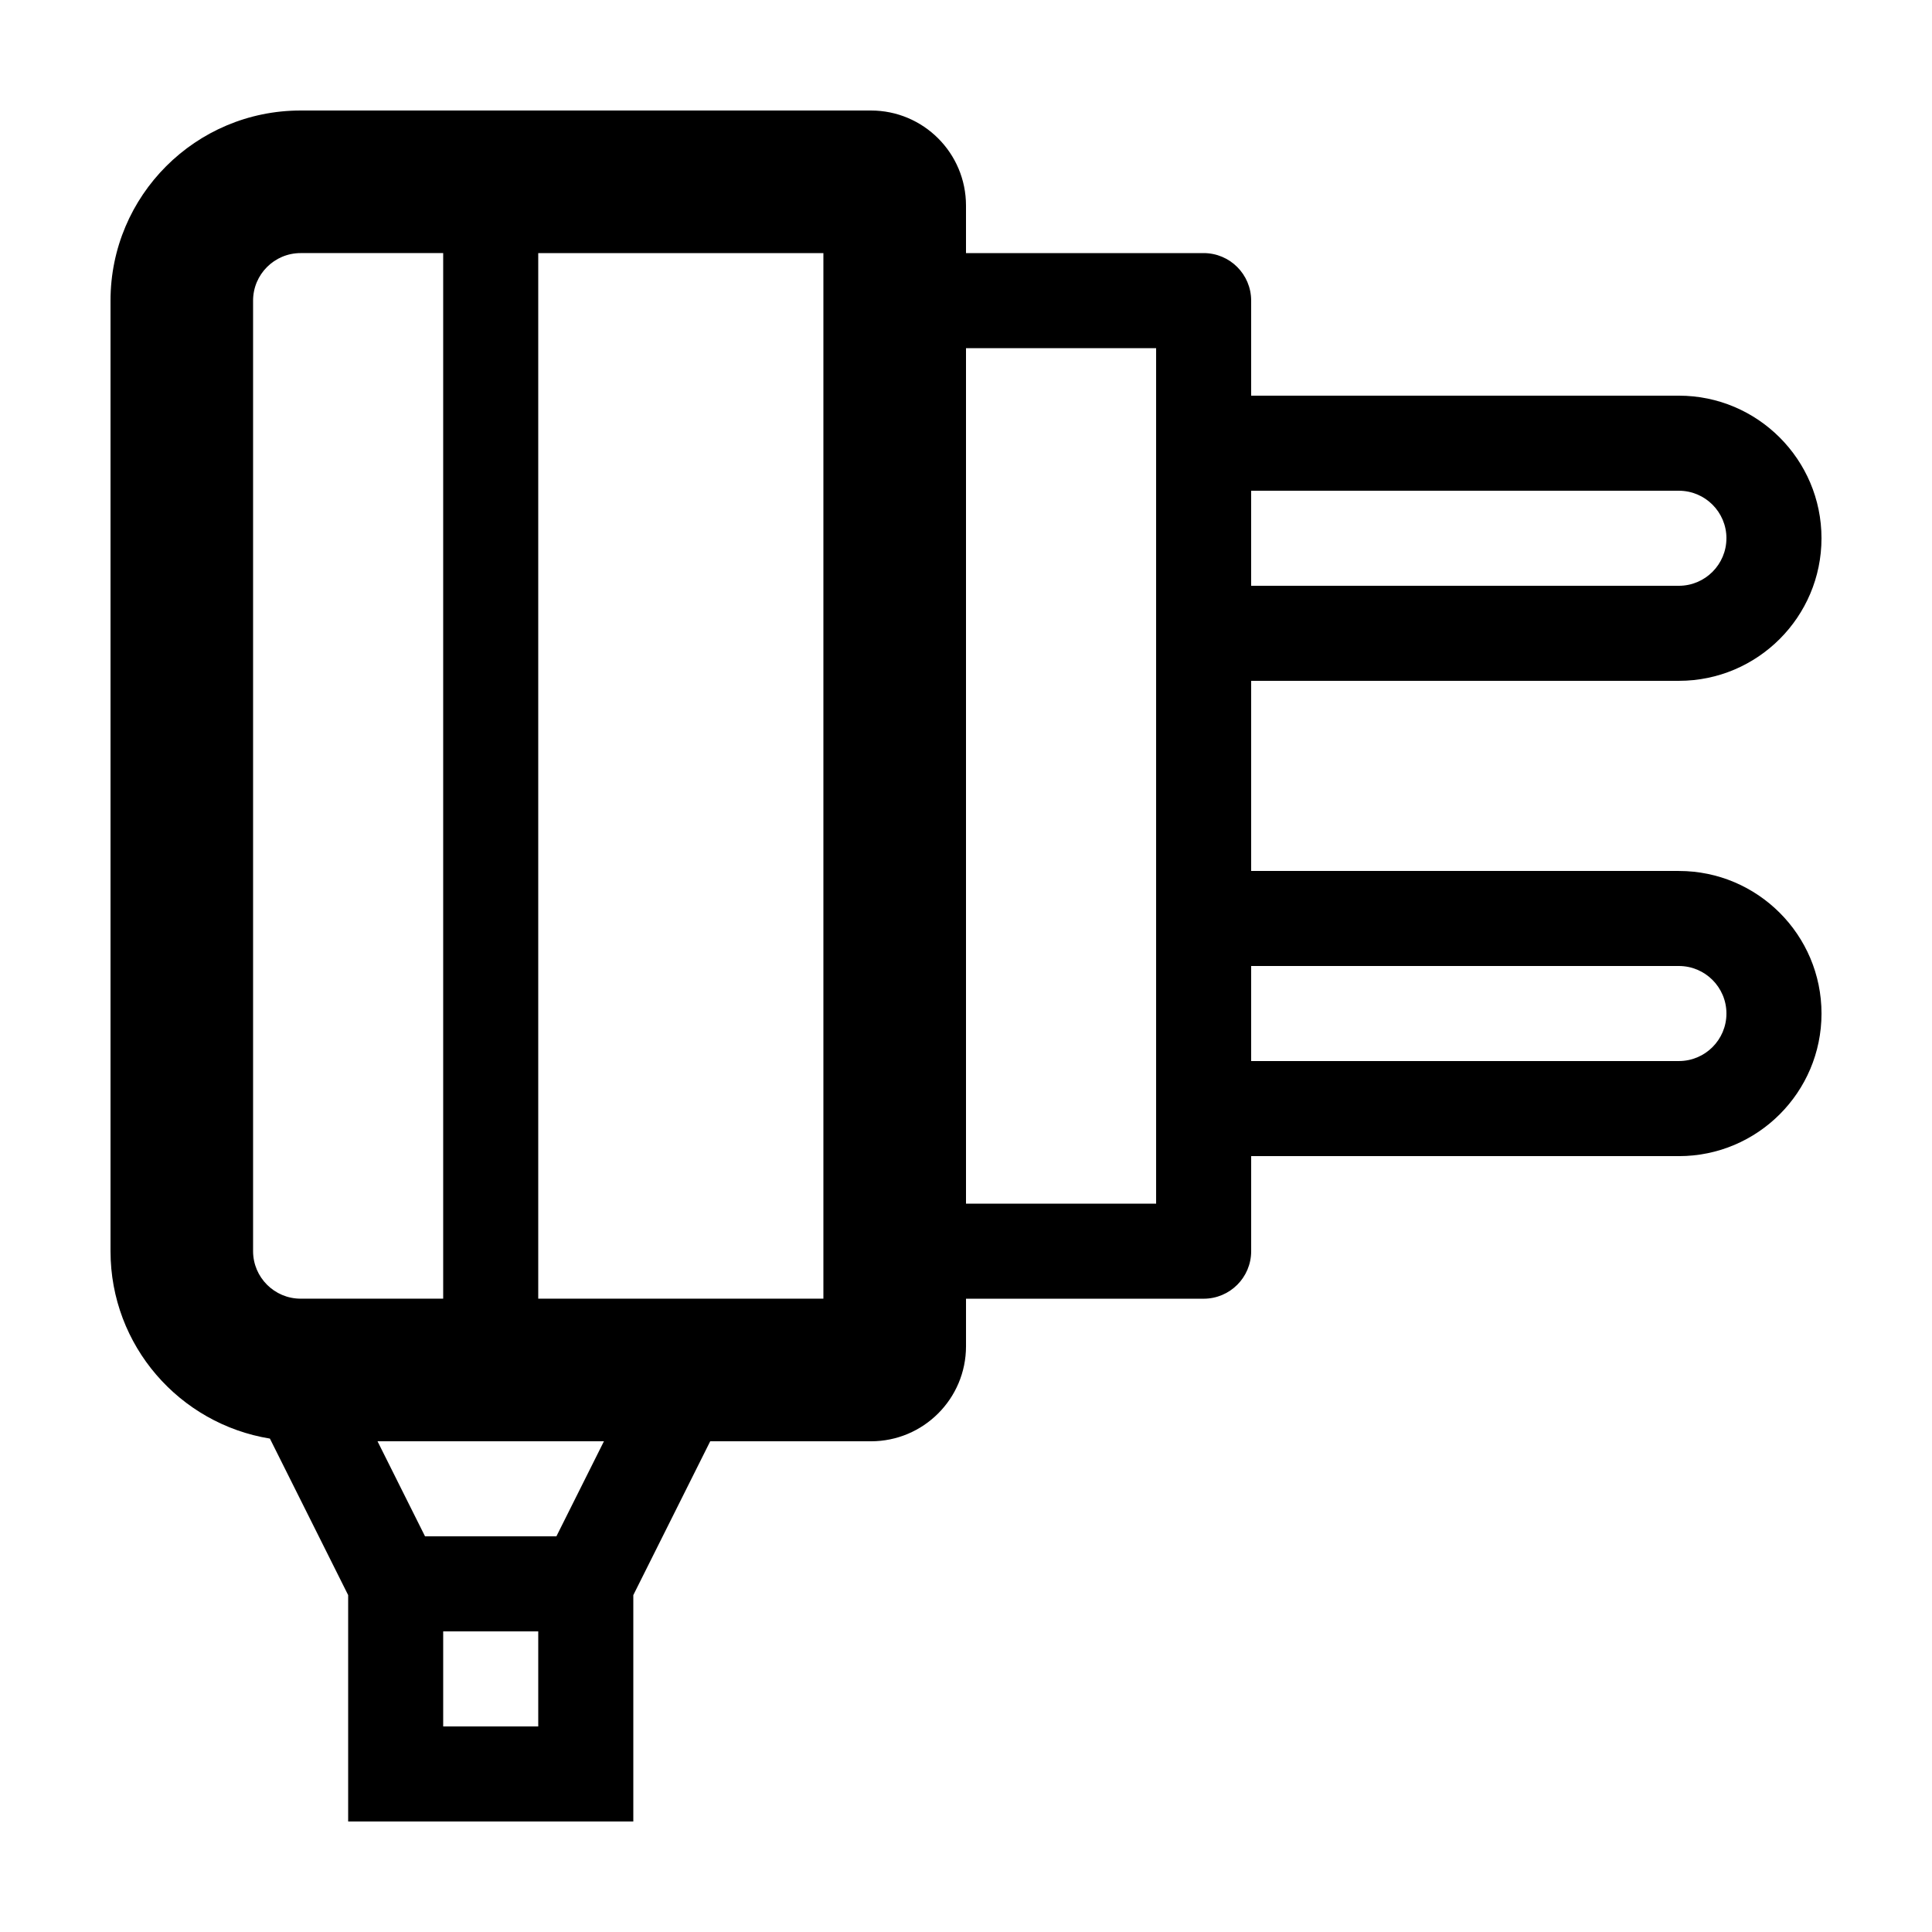
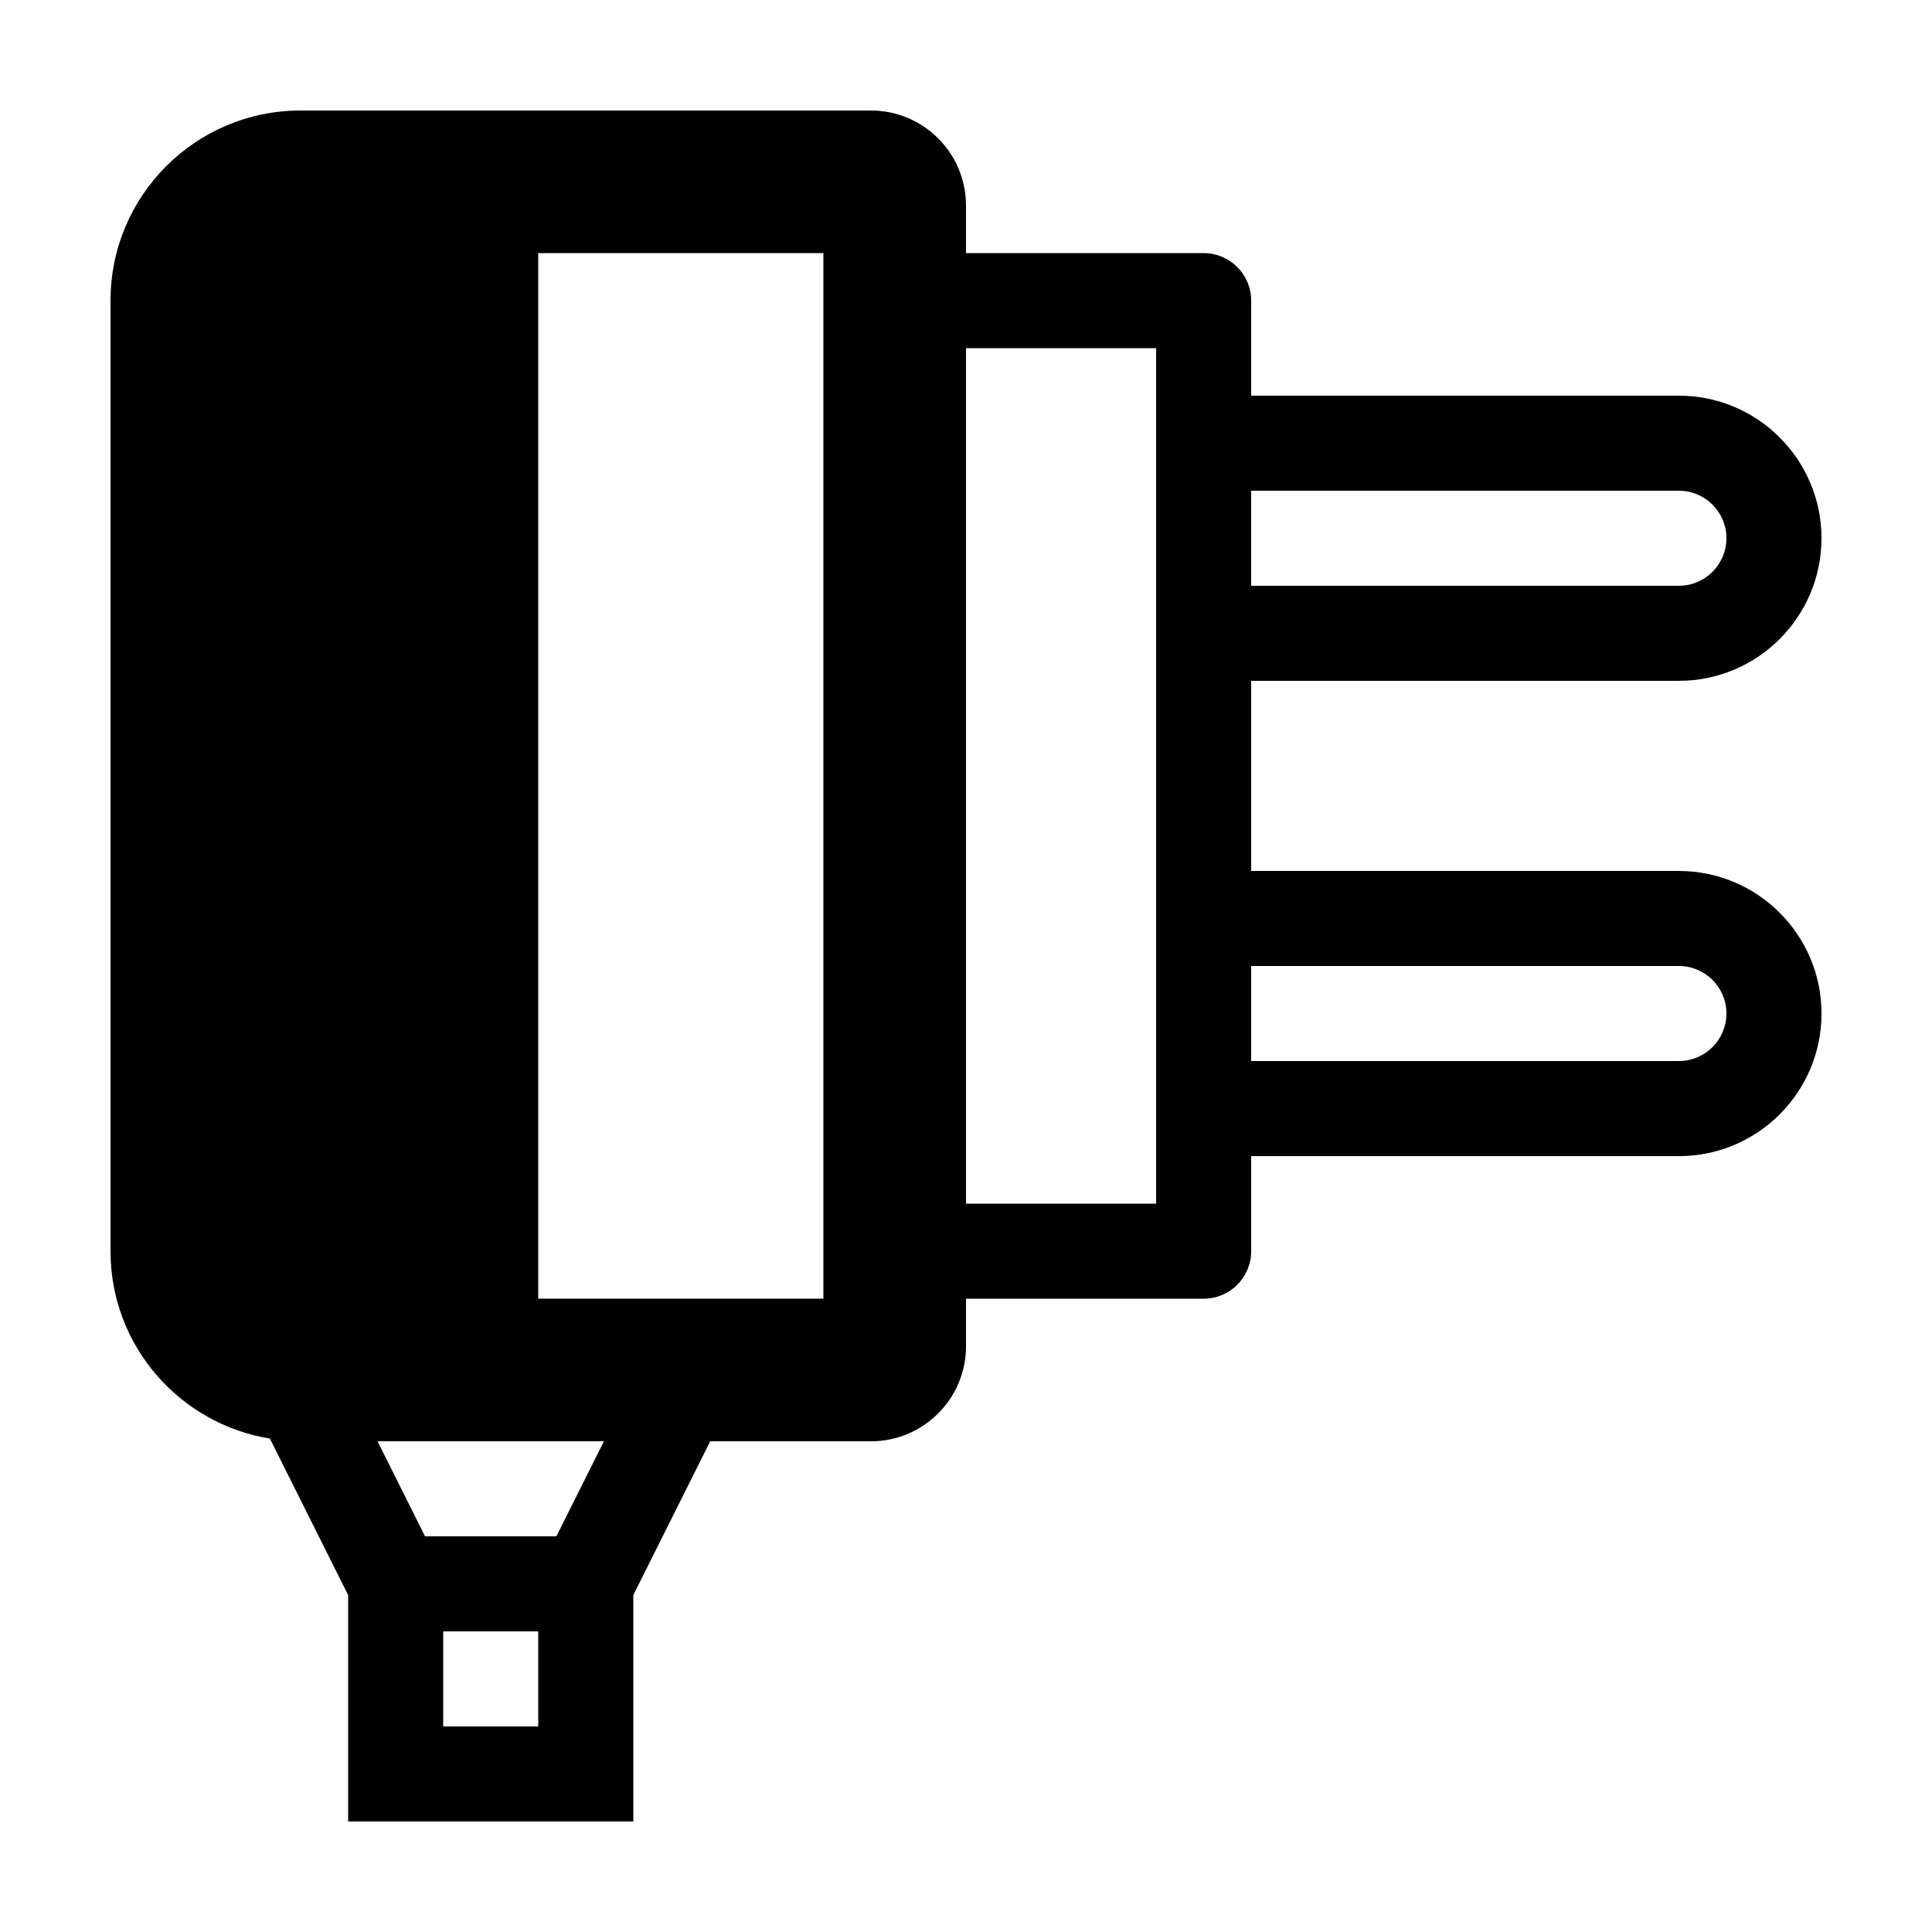
<svg xmlns="http://www.w3.org/2000/svg" fill="#000000" width="800px" height="800px" version="1.1" viewBox="144 144 512 512">
-   <path d="m588.93 374.81h-113.36v-50.383h113.36c20.836 0 37.785-16.949 37.785-37.785s-16.945-37.785-37.785-37.785h-113.36v-25.191c0-6.957-5.637-12.594-12.594-12.594h-62.977v-12.594c0-13.91-11.281-25.191-25.191-25.191h-151.14c-27.824 0-50.379 22.555-50.379 50.379v251.91c0 25.043 18.293 45.766 42.238 49.664l20.738 41.477v60h75.57v-60l20.379-40.762h42.598c13.91 0 25.191-11.281 25.191-25.191v-12.594h62.977c6.957 0 12.594-5.637 12.594-12.594v-25.191h113.36c20.836 0 37.785-16.949 37.785-37.785s-16.945-37.785-37.785-37.785zm0 50.379-113.36-0.004v-25.184h113.36c6.949 0 12.594 5.652 12.594 12.594 0.004 6.941-5.644 12.594-12.594 12.594zm-188.93 37.789v-226.71h50.383v226.71zm-113.36 138.55h-25.191v-25.191h25.191zm4.812-50.383h-34.812l-12.594-25.191h60.004zm-80.383-327.48c0-6.949 5.652-12.594 12.594-12.594h37.785v277.09h-37.785c-6.941 0-12.594-5.652-12.594-12.594zm75.57 264.5v-277.09h75.57v277.09zm314.88-201.52c0 6.941-5.648 12.594-12.594 12.594l-113.36-0.004v-25.184h113.36c6.949 0 12.598 5.652 12.598 12.594z" />
+   <path d="m588.93 374.81h-113.36v-50.383h113.36c20.836 0 37.785-16.949 37.785-37.785s-16.945-37.785-37.785-37.785h-113.36v-25.191c0-6.957-5.637-12.594-12.594-12.594h-62.977v-12.594c0-13.91-11.281-25.191-25.191-25.191h-151.14c-27.824 0-50.379 22.555-50.379 50.379v251.91c0 25.043 18.293 45.766 42.238 49.664l20.738 41.477v60h75.57v-60l20.379-40.762h42.598c13.91 0 25.191-11.281 25.191-25.191v-12.594h62.977c6.957 0 12.594-5.637 12.594-12.594v-25.191h113.36c20.836 0 37.785-16.949 37.785-37.785s-16.945-37.785-37.785-37.785zm0 50.379-113.36-0.004v-25.184h113.36c6.949 0 12.594 5.652 12.594 12.594 0.004 6.941-5.644 12.594-12.594 12.594zm-188.93 37.789v-226.71h50.383v226.71zm-113.36 138.55h-25.191v-25.191h25.191zm4.812-50.383h-34.812l-12.594-25.191h60.004zm-80.383-327.48c0-6.949 5.652-12.594 12.594-12.594h37.785h-37.785c-6.941 0-12.594-5.652-12.594-12.594zm75.57 264.5v-277.09h75.57v277.09zm314.88-201.52c0 6.941-5.648 12.594-12.594 12.594l-113.36-0.004v-25.184h113.36c6.949 0 12.598 5.652 12.598 12.594z" />
</svg>